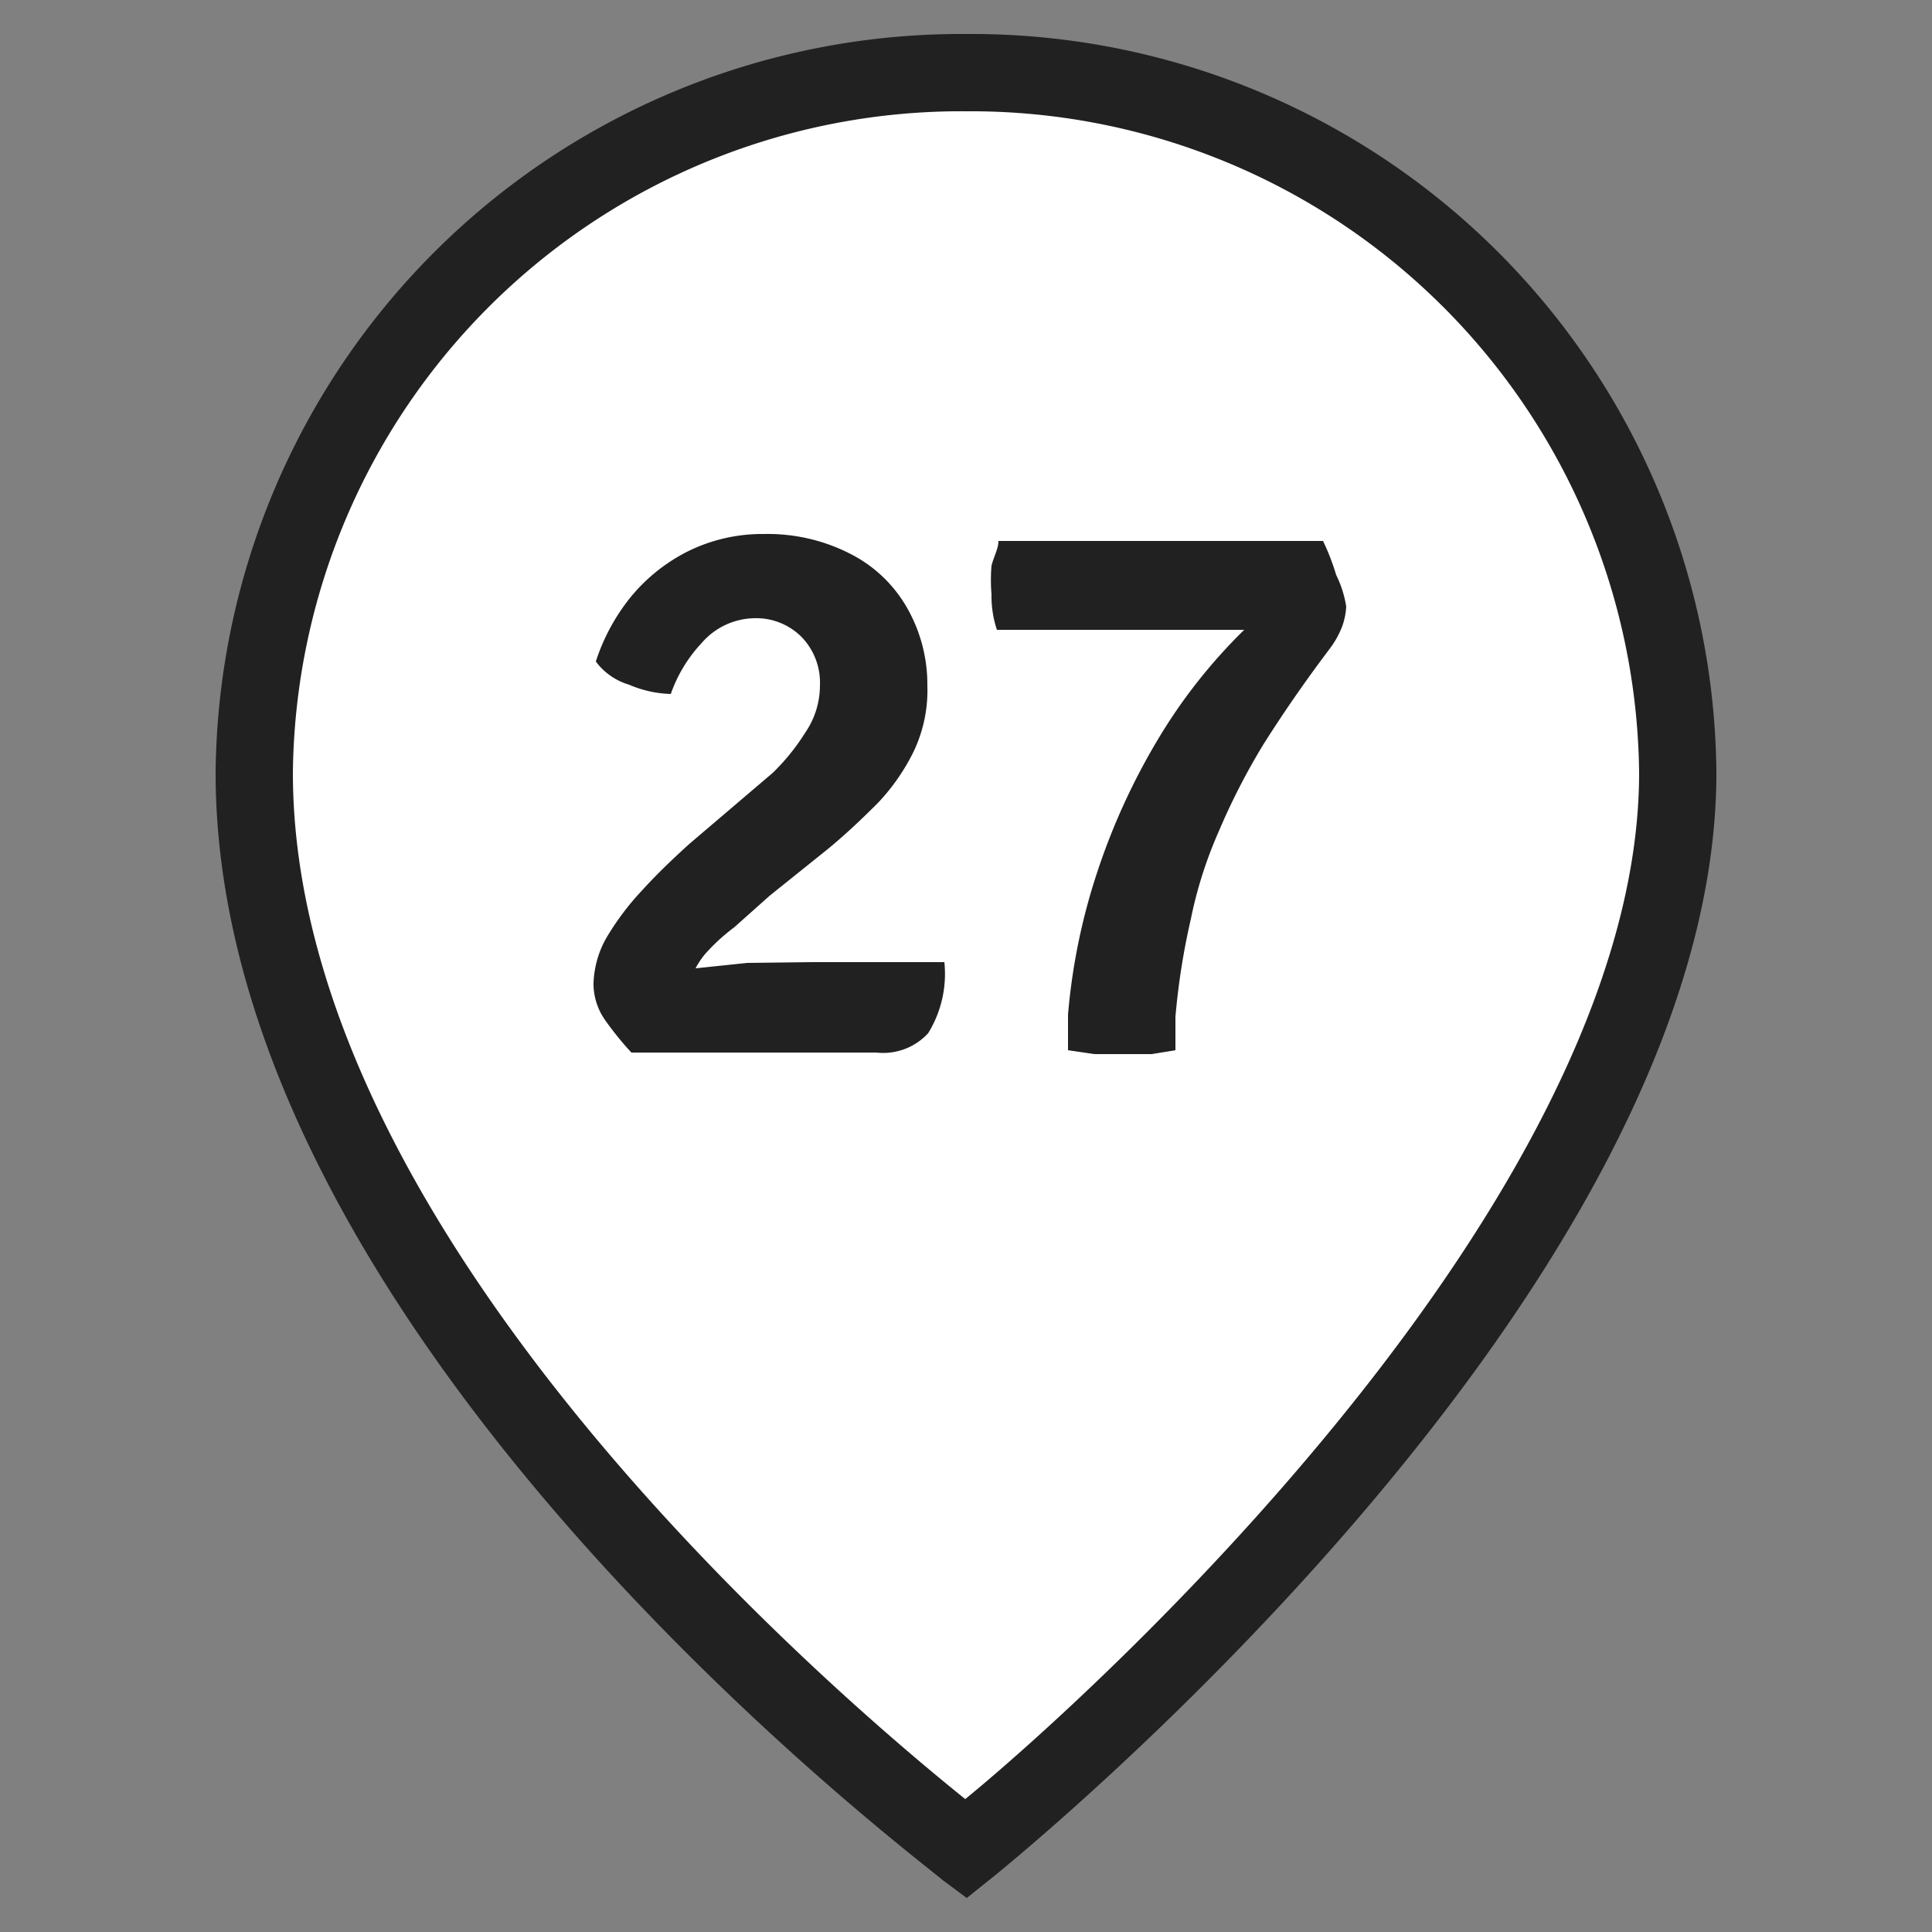
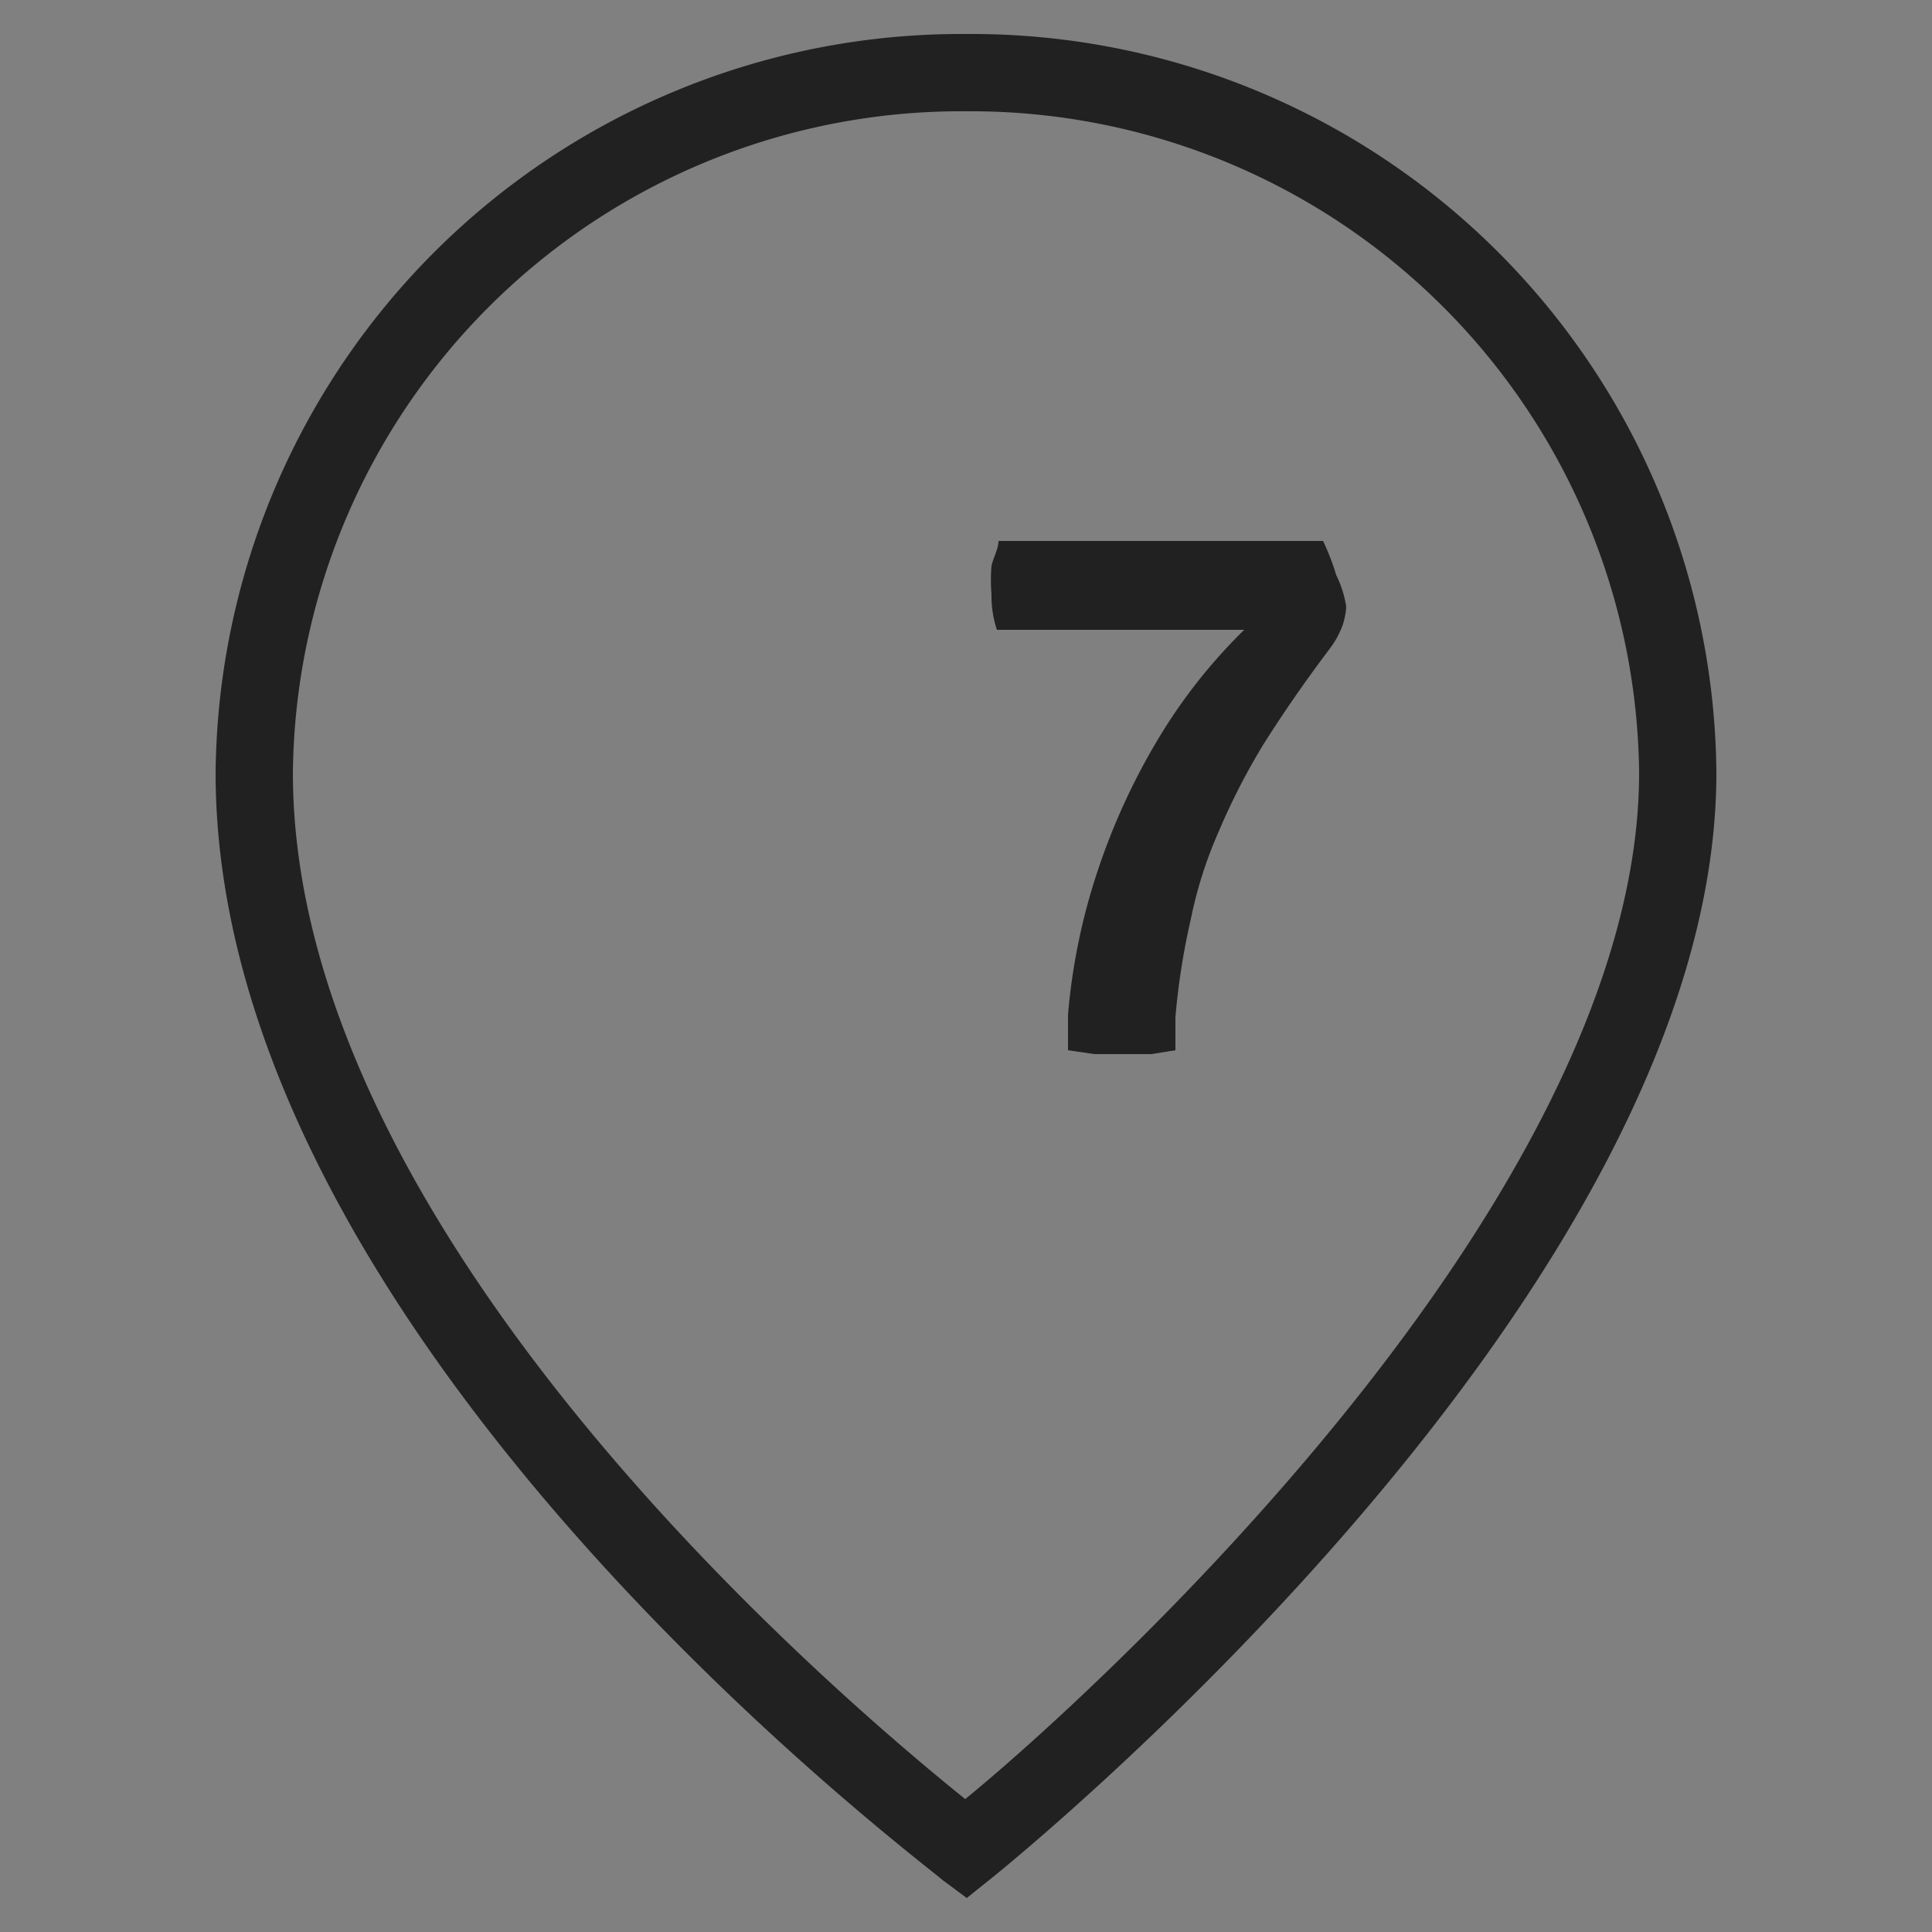
<svg xmlns="http://www.w3.org/2000/svg" id="Слой_1" data-name="Слой 1" viewBox="0 0 25 25">
  <rect x="0" y="0" width="25" height="25" fill="#808080" stroke="none" />
  <defs>
    <style>.cls-1{fill:#fff;}.cls-2{fill:#212121;}</style>
  </defs>
-   <path class="cls-1" d="M21.71,10c0,6.51-9.21,13.93-9.21,13.93S3.29,17.08,3.29,10A9.14,9.14,0,0,1,12.5.94,9.14,9.14,0,0,1,21.71,10" />
  <path class="cls-2" d="M12.51,24.56l-.31-.23C11.82,24,2.79,17.24,2.79,10A9.65,9.65,0,0,1,12.5.44,9.64,9.64,0,0,1,22.21,10c0,6.68-9,14-9.4,14.32Zm0-23.12A8.65,8.65,0,0,0,3.79,10c0,6,7.11,12,8.7,13.28C14.06,22,21.21,15.54,21.21,10A8.65,8.65,0,0,0,12.5,1.44Z" />
-   <path class="cls-2" d="M9.67,12.46,9,12.53a1.11,1.11,0,0,1,.12-.18A2.48,2.48,0,0,1,9.5,12l.46-.41.76-.61c.23-.19.44-.39.64-.59a2.7,2.7,0,0,0,.46-.66A1.84,1.84,0,0,0,12,8.87a2,2,0,0,0-.26-1,1.76,1.76,0,0,0-.73-.7,2.34,2.34,0,0,0-1.12-.26,2.17,2.17,0,0,0-1,.23,2.28,2.28,0,0,0-.74.6,2.6,2.6,0,0,0-.44.82.83.83,0,0,0,.43.3,1.47,1.47,0,0,0,.54.12,1.86,1.86,0,0,1,.4-.66A.92.92,0,0,1,9.75,8a.83.83,0,0,1,.62.24.85.85,0,0,1,.24.63,1.08,1.08,0,0,1-.19.61A2.8,2.8,0,0,1,10,10l-1.08.92c-.22.2-.42.39-.61.6a3.49,3.49,0,0,0-.46.61,1.27,1.27,0,0,0-.17.6.82.82,0,0,0,.15.47,4.18,4.18,0,0,0,.34.42h3.17a.79.79,0,0,0,.67-.25,1.46,1.46,0,0,0,.21-.92H10.51Z" />
  <path class="cls-2" d="M17.29,7.44A3,3,0,0,0,17.12,7h-4.2c0,.1-.06.2-.09.32a2.22,2.22,0,0,0,0,.37,1.39,1.39,0,0,0,.07.46h2l.43,0,.44,0,.33,0,0,0A7,7,0,0,0,15,9.54a8.57,8.57,0,0,0-.8,1.74,8,8,0,0,0-.38,1.85l0,.46.34.05h.74l.31-.05,0-.43a9.14,9.14,0,0,1,.2-1.27,5.51,5.51,0,0,1,.36-1.13,8.67,8.67,0,0,1,.58-1.13c.24-.38.52-.79.86-1.24a1.18,1.18,0,0,0,.16-.29.92.92,0,0,0,.05-.25A1.4,1.4,0,0,0,17.29,7.44Z" />
</svg>